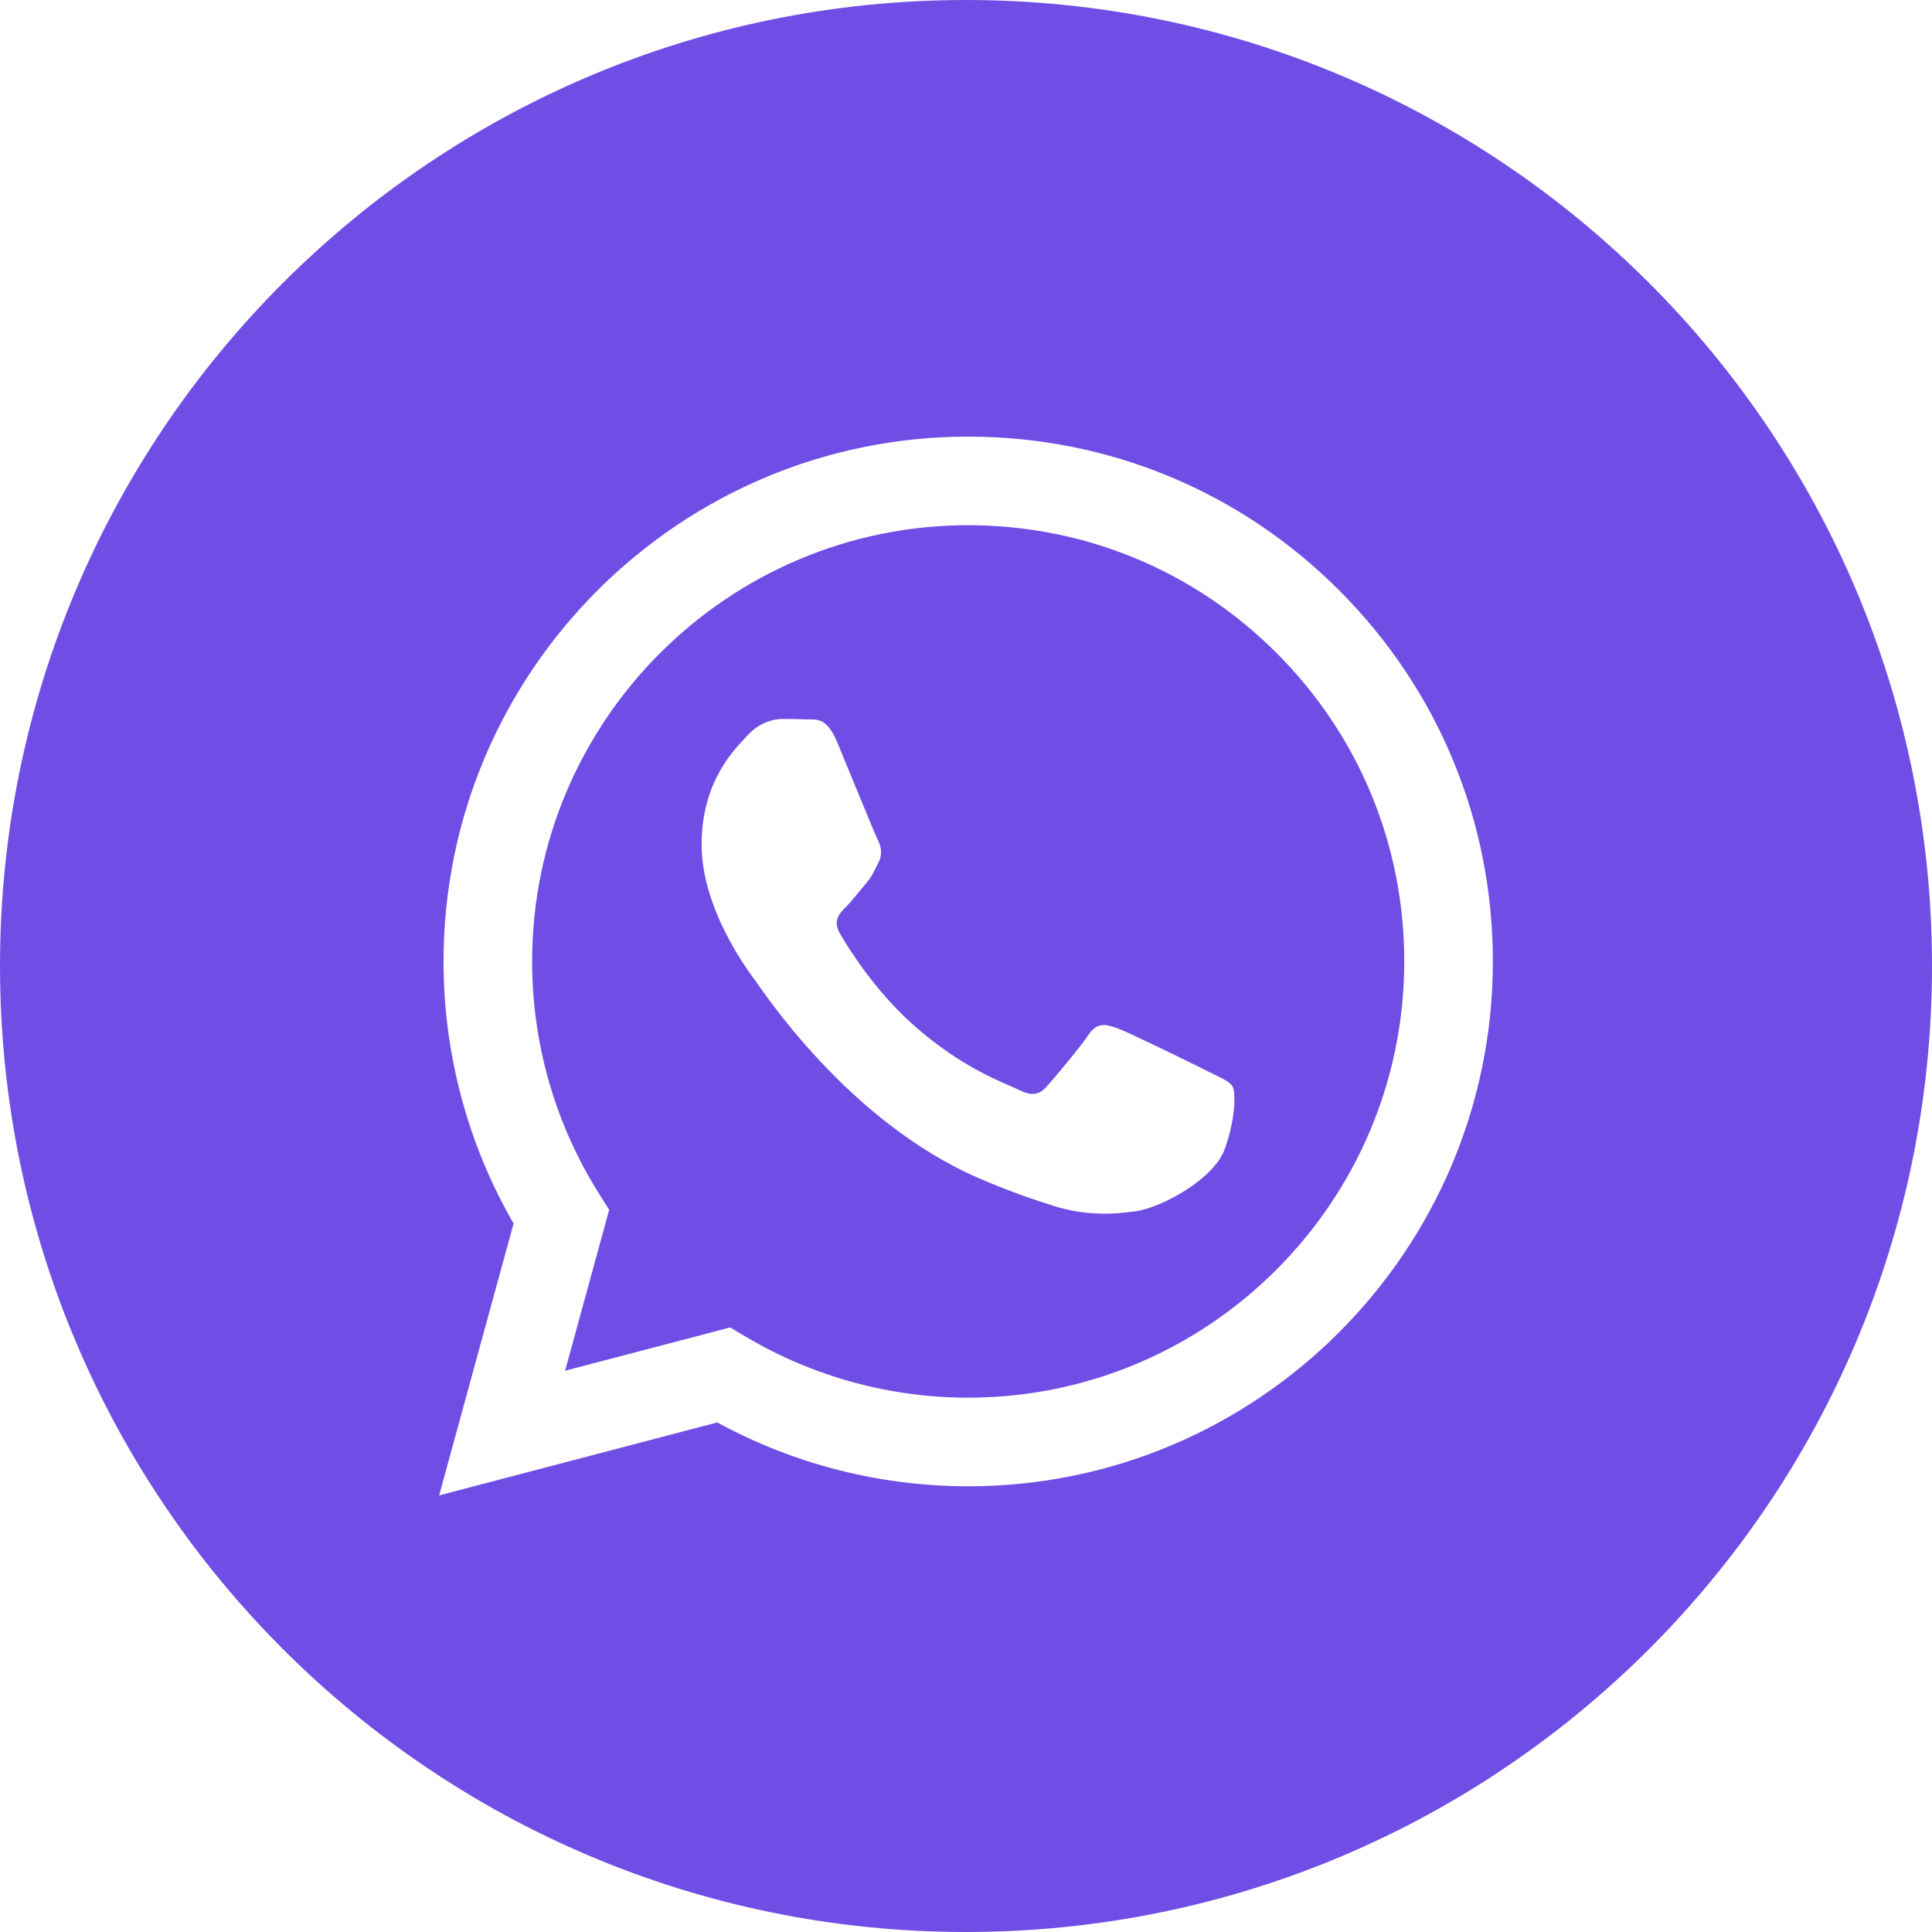
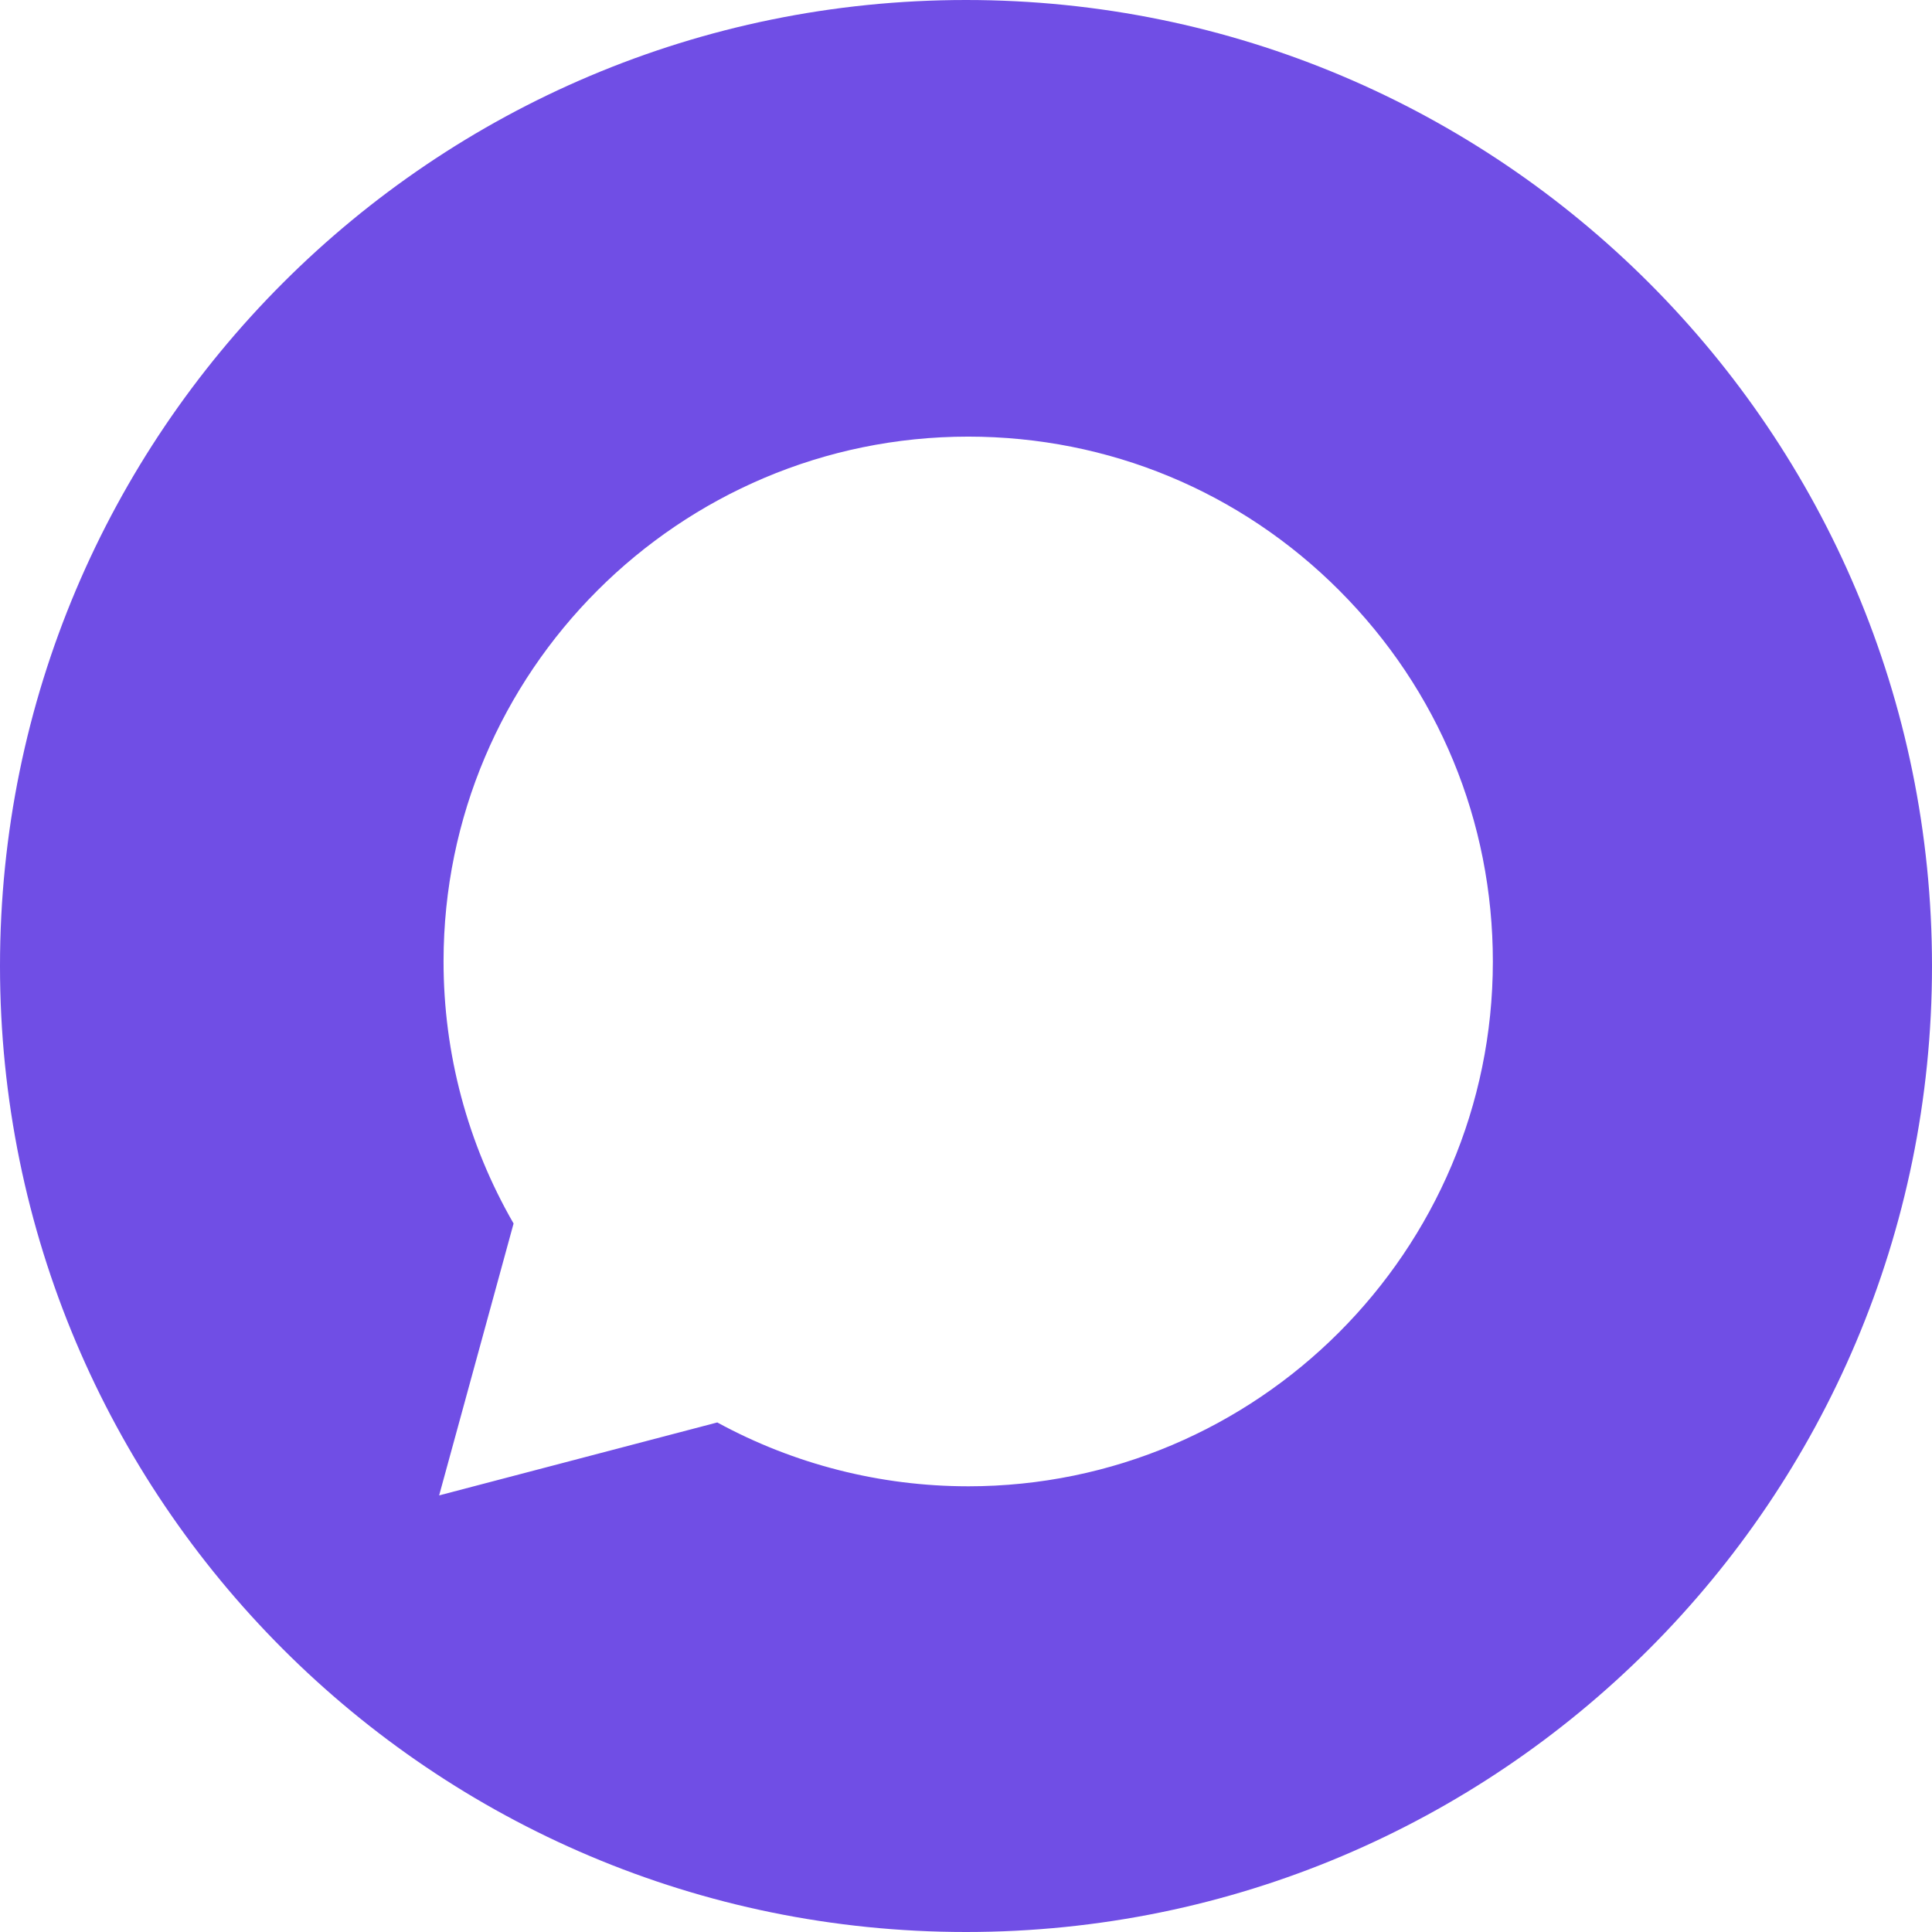
<svg xmlns="http://www.w3.org/2000/svg" id="Layer_2" version="1.1" viewBox="0 0 177 177">
  <defs>
    <style>
      .st0 {
        fill: #704ee5;
      }
    </style>
  </defs>
-   <path class="st0" d="M88.719,48.117c-22.038,0-39.959,17.921-39.968,39.947-.005,7.548,2.109,14.9,6.107,21.261l.95,1.512-4.036,14.743,15.121-3.966,1.459.866c6.135,3.639,13.167,5.566,20.334,5.568h.016v-.002c22.019,0,39.94-17.921,39.95-39.95.005-10.673-4.146-20.712-11.69-28.262-7.543-7.552-17.573-11.712-28.244-11.717ZM112.215,105.248c-1,2.805-5.799,5.365-8.106,5.711-2.07.309-4.688.438-7.564-.477-1.745-.553-3.982-1.293-6.847-2.531-12.047-5.204-19.915-17.334-20.516-18.136-.602-.802-4.904-6.516-4.904-12.425s3.102-8.815,4.204-10.018c1.102-1.203,2.402-1.503,3.204-1.503.802,0,1.602.007,2.302.041.735.039,1.726-.279,2.701,2.063,1.003,2.404,3.404,8.315,3.704,8.917.3.602.5,1.302.099,2.104-.401.8-.599,1.302-1.201,2.003-.601.701-1.263,1.565-1.802,2.104-.599.597-1.226,1.247-.525,2.45.7,1.203,3.111,5.135,6.681,8.32,4.589,4.091,8.458,5.358,9.659,5.96,1.201.602,1.901.503,2.602-.3.701-.8,3.003-3.505,3.803-4.708.8-1.203,1.6-1.003,2.701-.602,1.102.401,7.006,3.305,8.207,3.906l-.002.005c1.201.601,2.003.903,2.302,1.404.299.5.299,2.906-.701,5.711Z" />
  <path class="st0" d="M88.5,0C39.62,0,0,39.62,0,88.5s39.62,88.5,88.5,88.5,88.5-39.62,88.5-88.5S137.38,0,88.5,0ZM88.703,136.166h-.021c-8.043-.002-15.949-2.019-22.969-5.849l-25.481,6.684,6.82-24.909c-4.206-7.288-6.421-15.557-6.416-24.029.009-26.502,21.572-48.062,48.067-48.062,12.858.005,24.925,5.01,33.999,14.096v.002c9.076,9.085,14.07,21.159,14.066,34.003-.009,26.502-21.574,48.065-48.065,48.065Z" />
</svg>